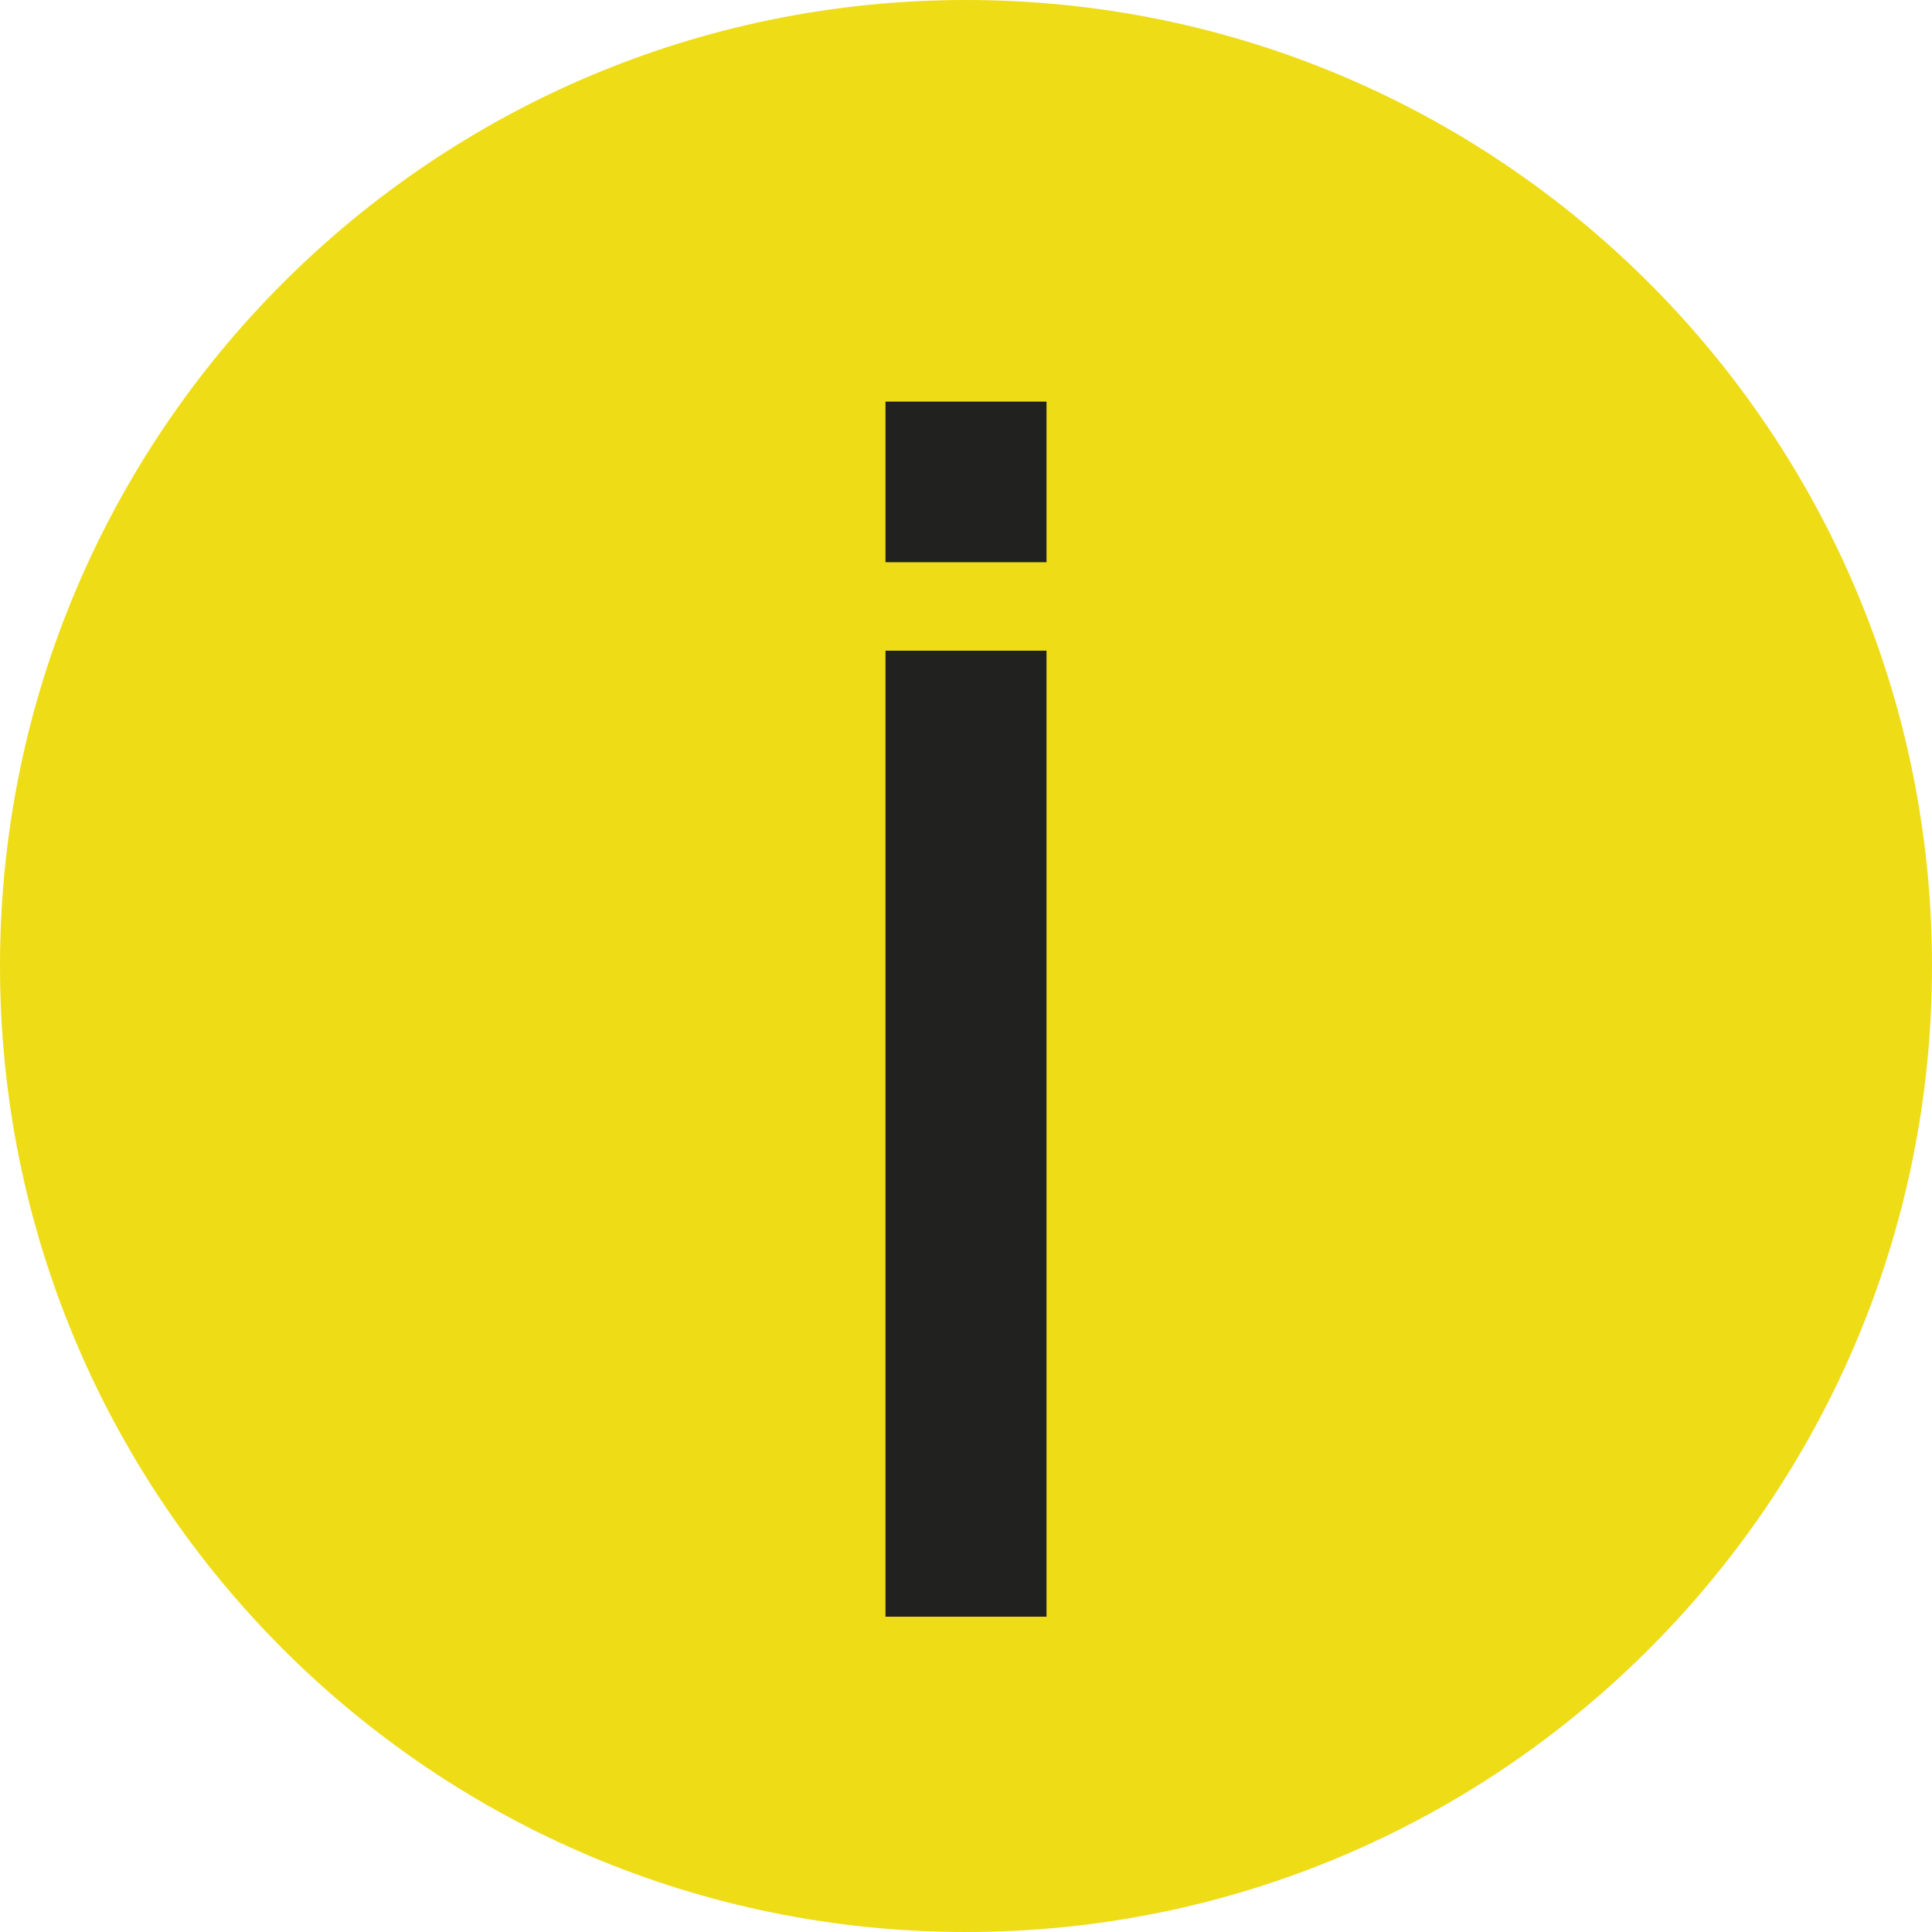
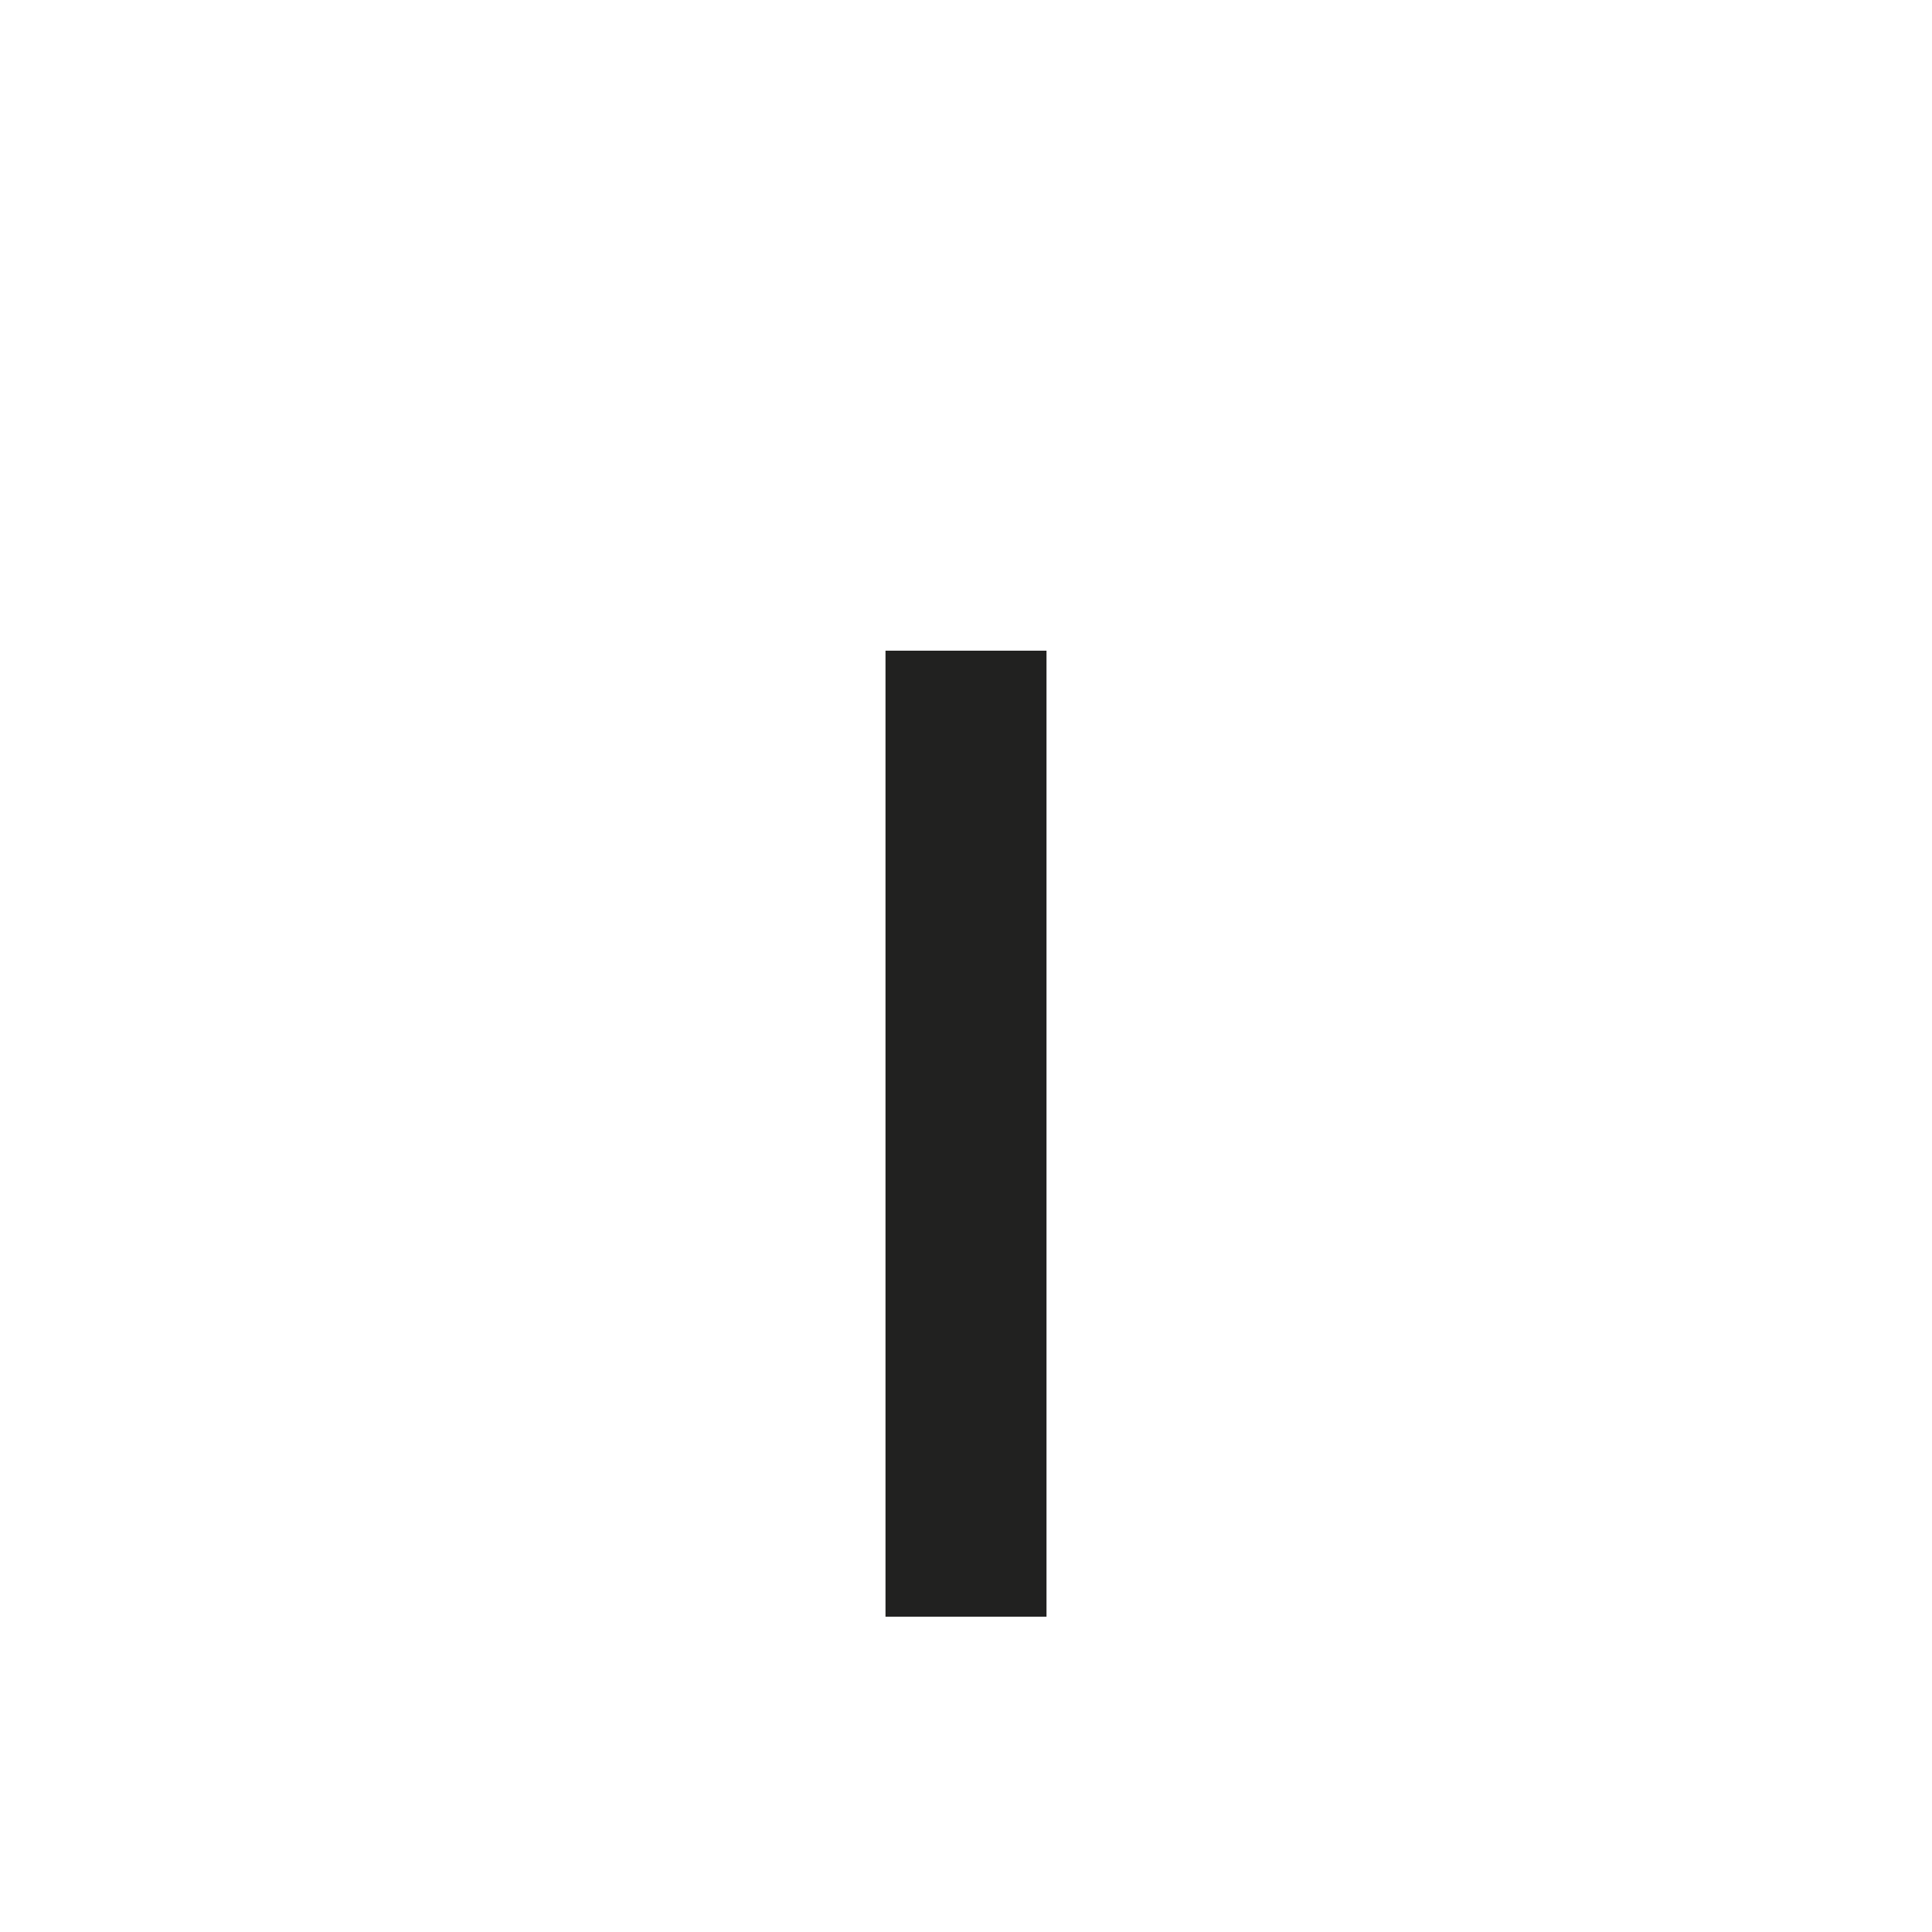
<svg xmlns="http://www.w3.org/2000/svg" version="1.1" id="Layer_1" x="0px" y="0px" width="24px" height="24px" viewBox="0 0 24 24" enable-background="new 0 0 24 24" xml:space="preserve">
  <g>
    <g>
-       <path fill="#EEDC17" d="M12,0c6.627,0,12,5.373,12,12c0,6.626-5.373,12-12,12S0,18.627,0,12S5.373,0,12,0z" />
-     </g>
+       </g>
  </g>
  <polygon fill="#212120" points="11,20.083 13,20.083 13,8.083 11,8.083 " />
-   <polygon fill="#212120" points="11,6.984 13,6.984 13,4.989 11,4.989 " />
</svg>